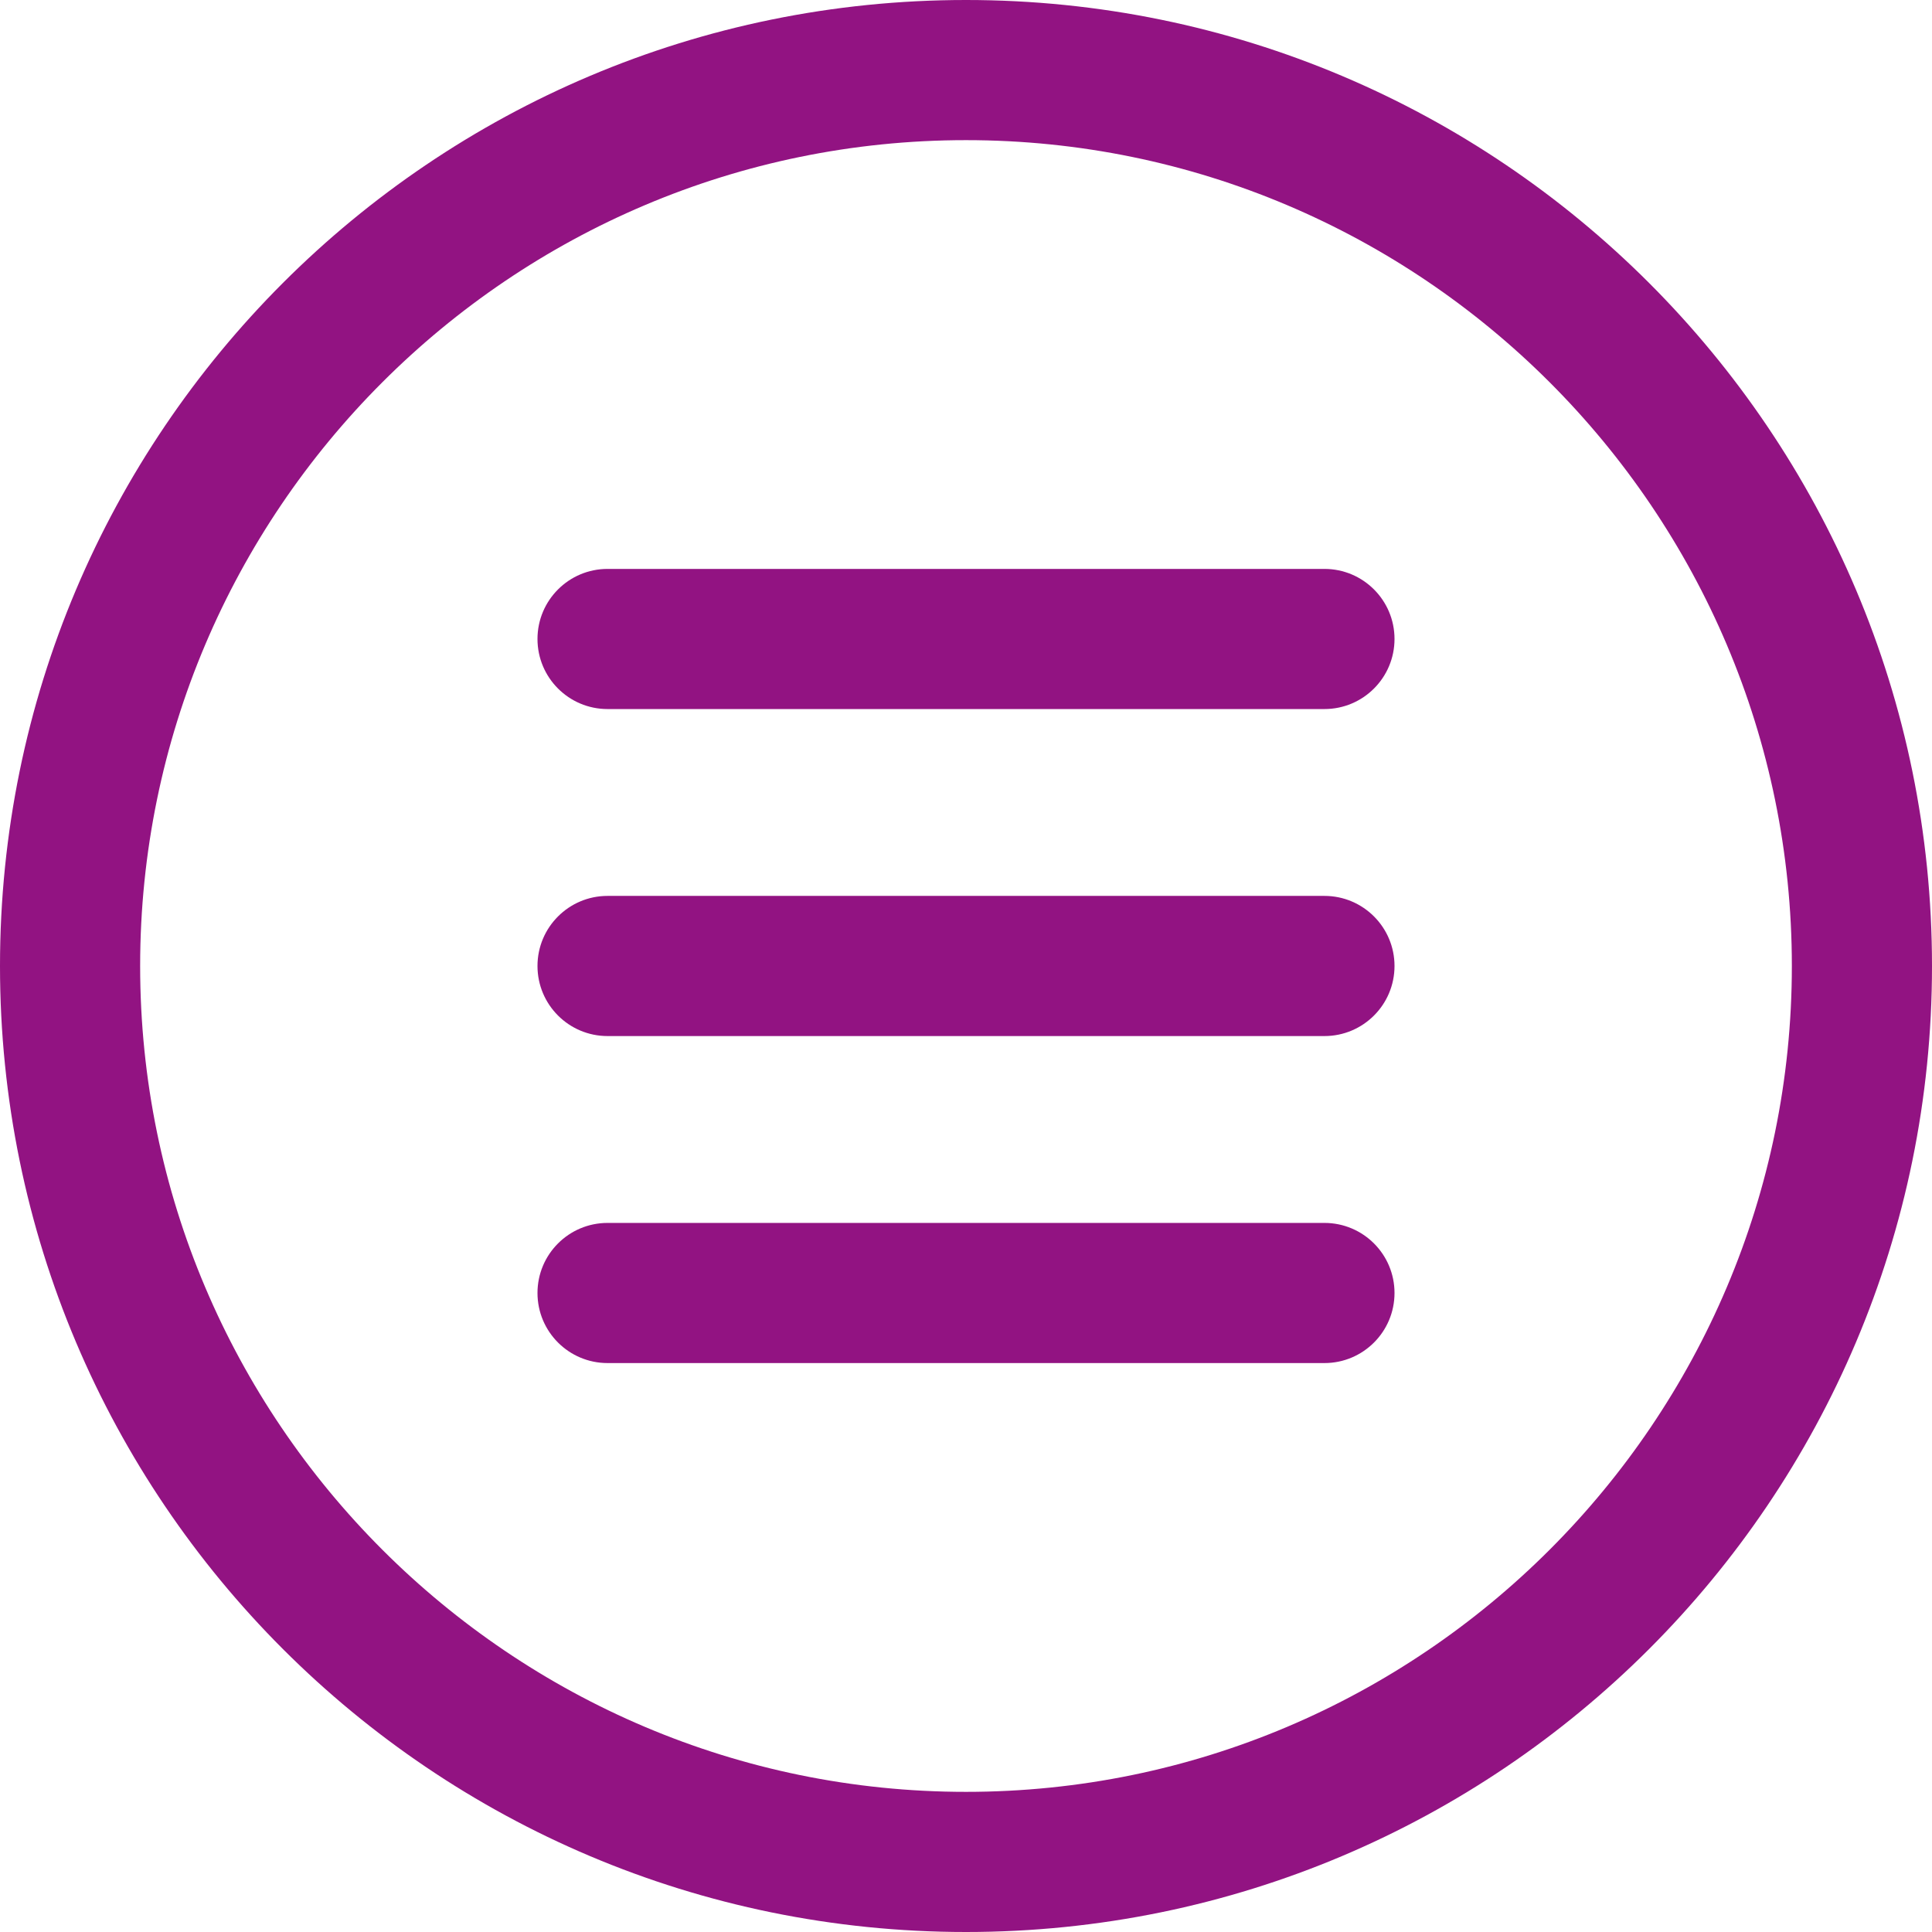
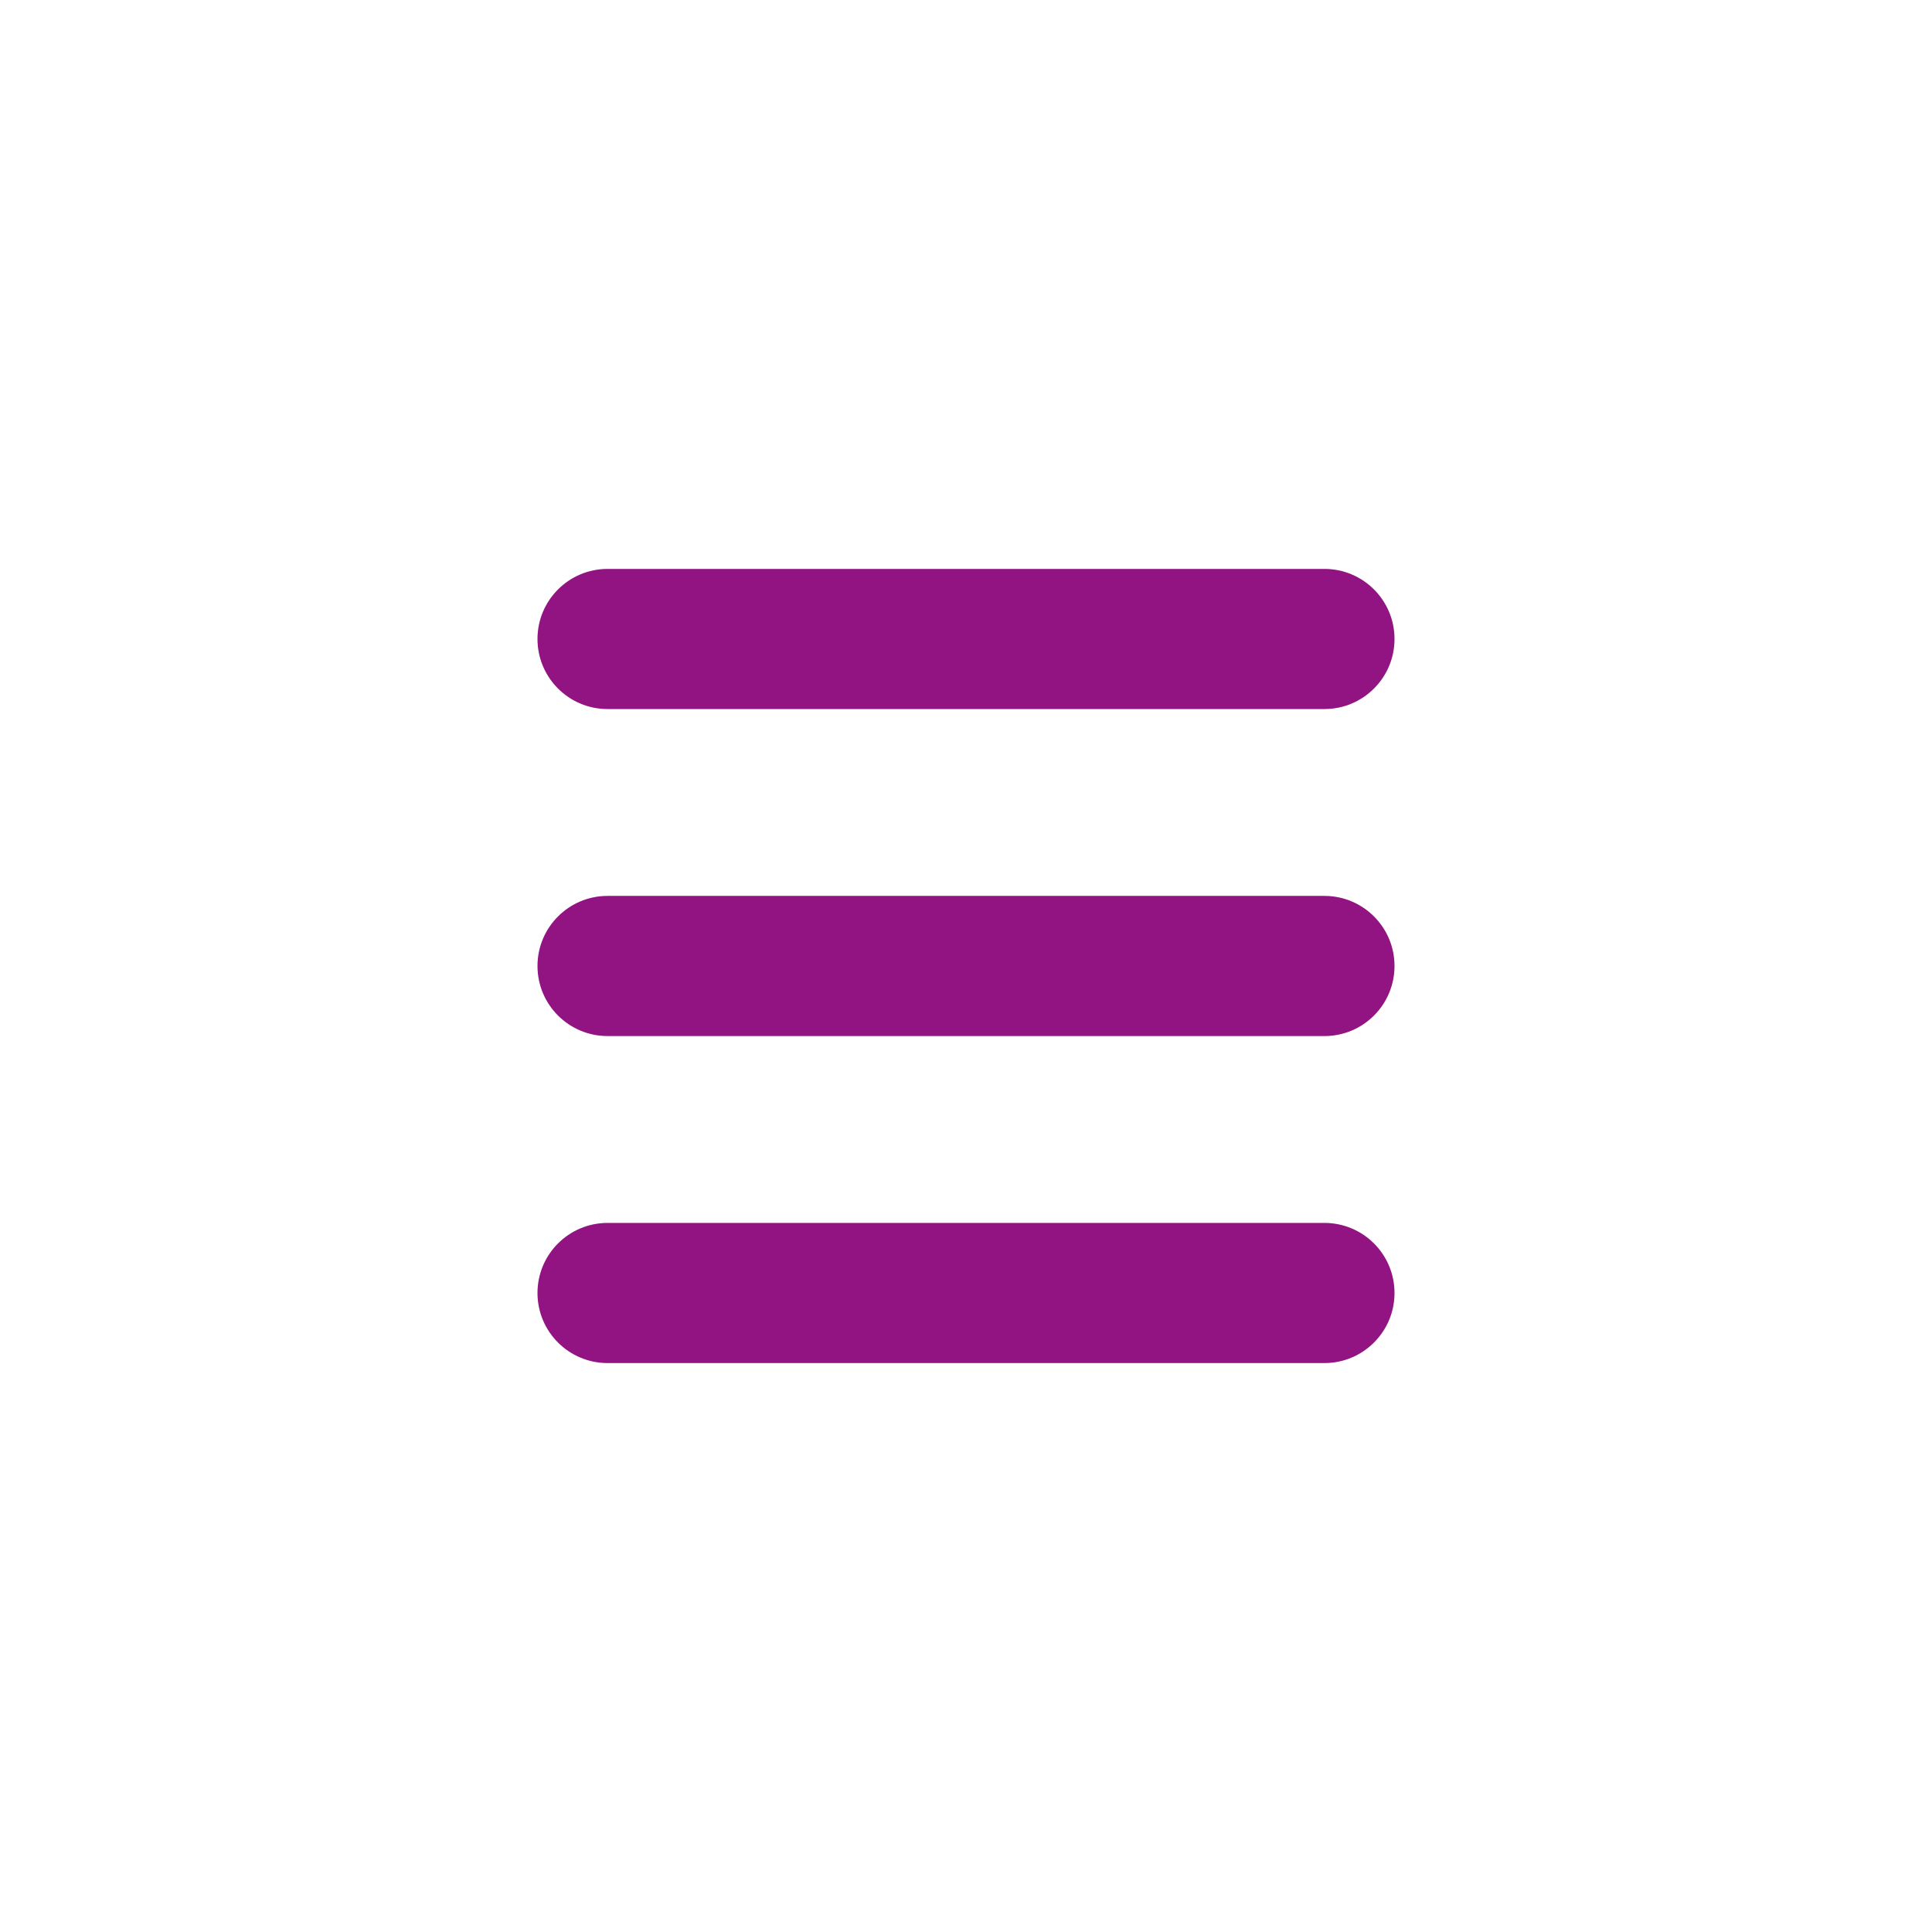
<svg xmlns="http://www.w3.org/2000/svg" fill="#921382" height="600" preserveAspectRatio="xMidYMid meet" version="1" viewBox="0.0 0.0 600.0 600.0" width="600" zoomAndPan="magnify">
  <g id="change1_1">
-     <path d="M 300 0 C 134.312 0 0 134.312 0 300 C 0 465.684 134.312 600 300 600 C 465.684 600 600 465.684 600 300 C 600 134.312 465.684 0 300 0 Z M 300 43.523 C 441.422 43.523 556.477 158.578 556.477 300 C 556.477 441.422 441.422 556.477 300 556.477 C 158.578 556.477 43.523 441.422 43.523 300 C 43.523 158.578 158.578 43.523 300 43.523" />
    <path d="M 411.312 321.758 L 188.684 321.758 C 176.664 321.758 166.922 312.02 166.922 299.992 C 166.922 287.977 176.664 278.23 188.684 278.23 L 411.312 278.23 C 423.336 278.23 433.078 287.977 433.078 299.992 C 433.078 312.02 423.336 321.758 411.312 321.758" />
    <path d="M 411.312 220.203 L 188.684 220.203 C 176.664 220.203 166.922 210.465 166.922 198.441 C 166.922 186.426 176.664 176.68 188.684 176.68 L 411.312 176.68 C 423.336 176.68 433.078 186.426 433.078 198.441 C 433.078 210.465 423.336 220.203 411.312 220.203" />
    <path d="M 411.312 423.312 L 188.684 423.312 C 176.664 423.312 166.922 413.57 166.922 401.551 C 166.922 389.527 176.664 379.789 188.684 379.789 L 411.312 379.789 C 423.336 379.789 433.078 389.527 433.078 401.551 C 433.078 413.57 423.336 423.312 411.312 423.312" />
  </g>
</svg>